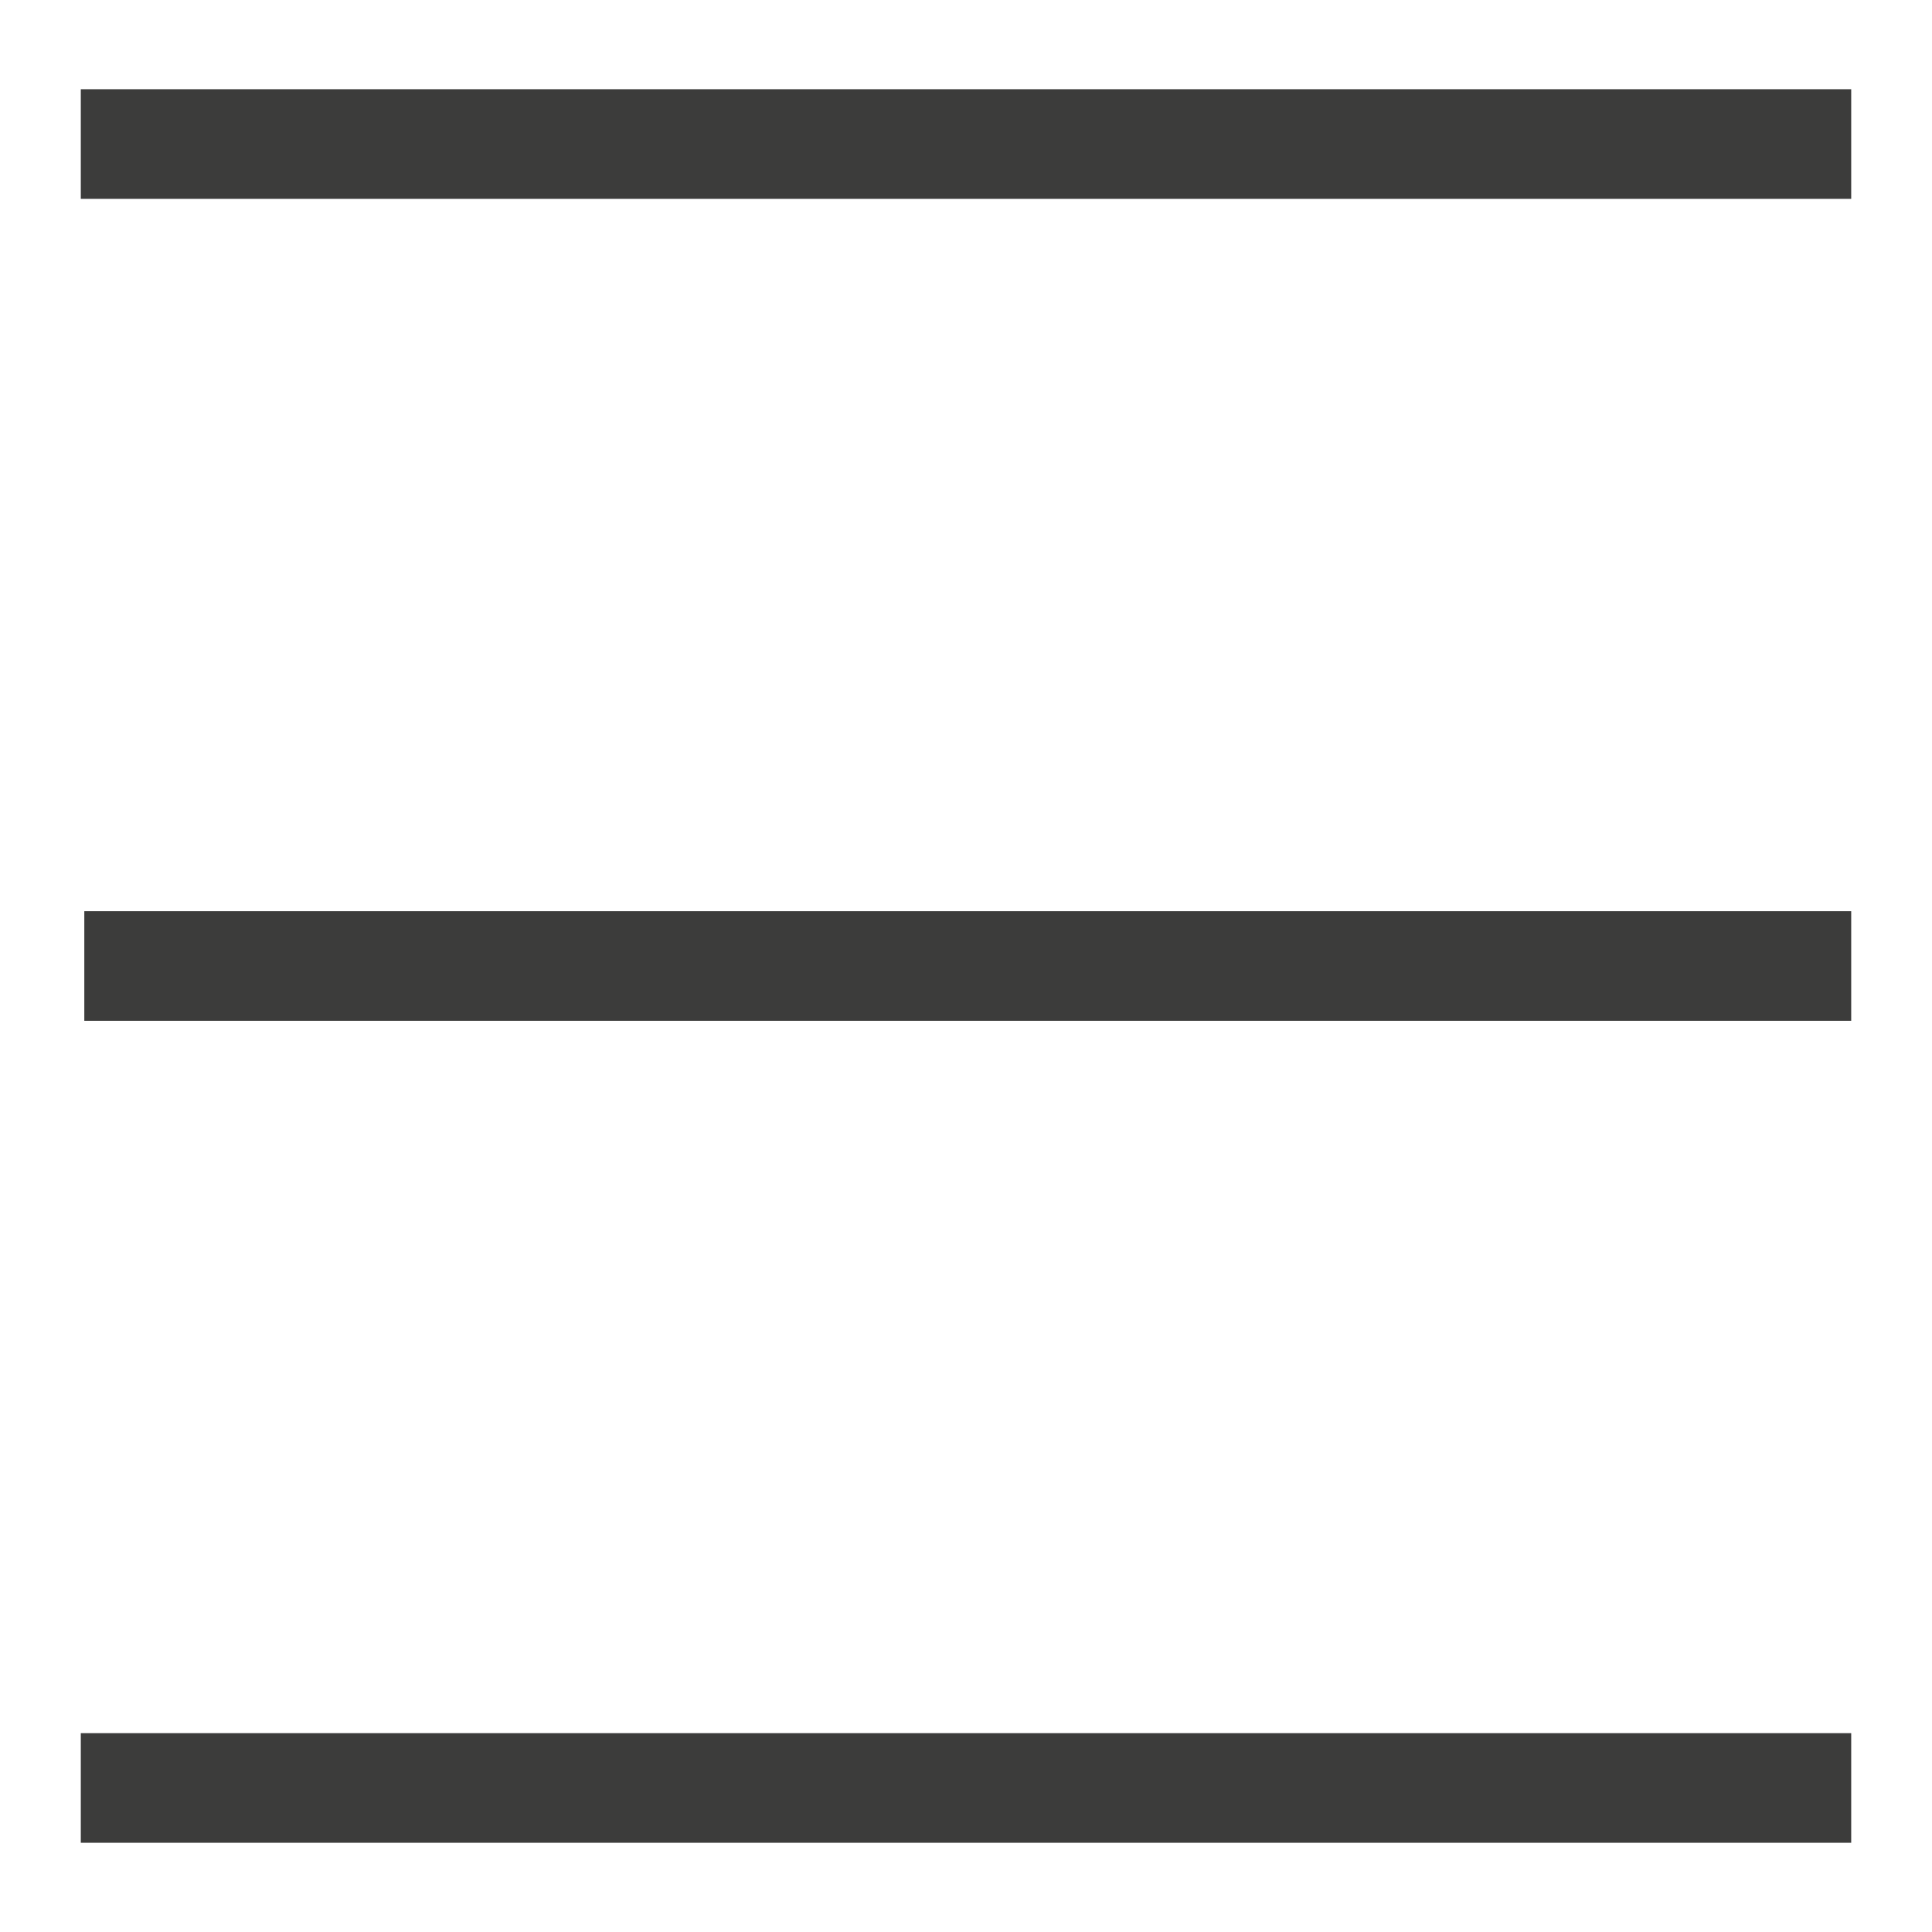
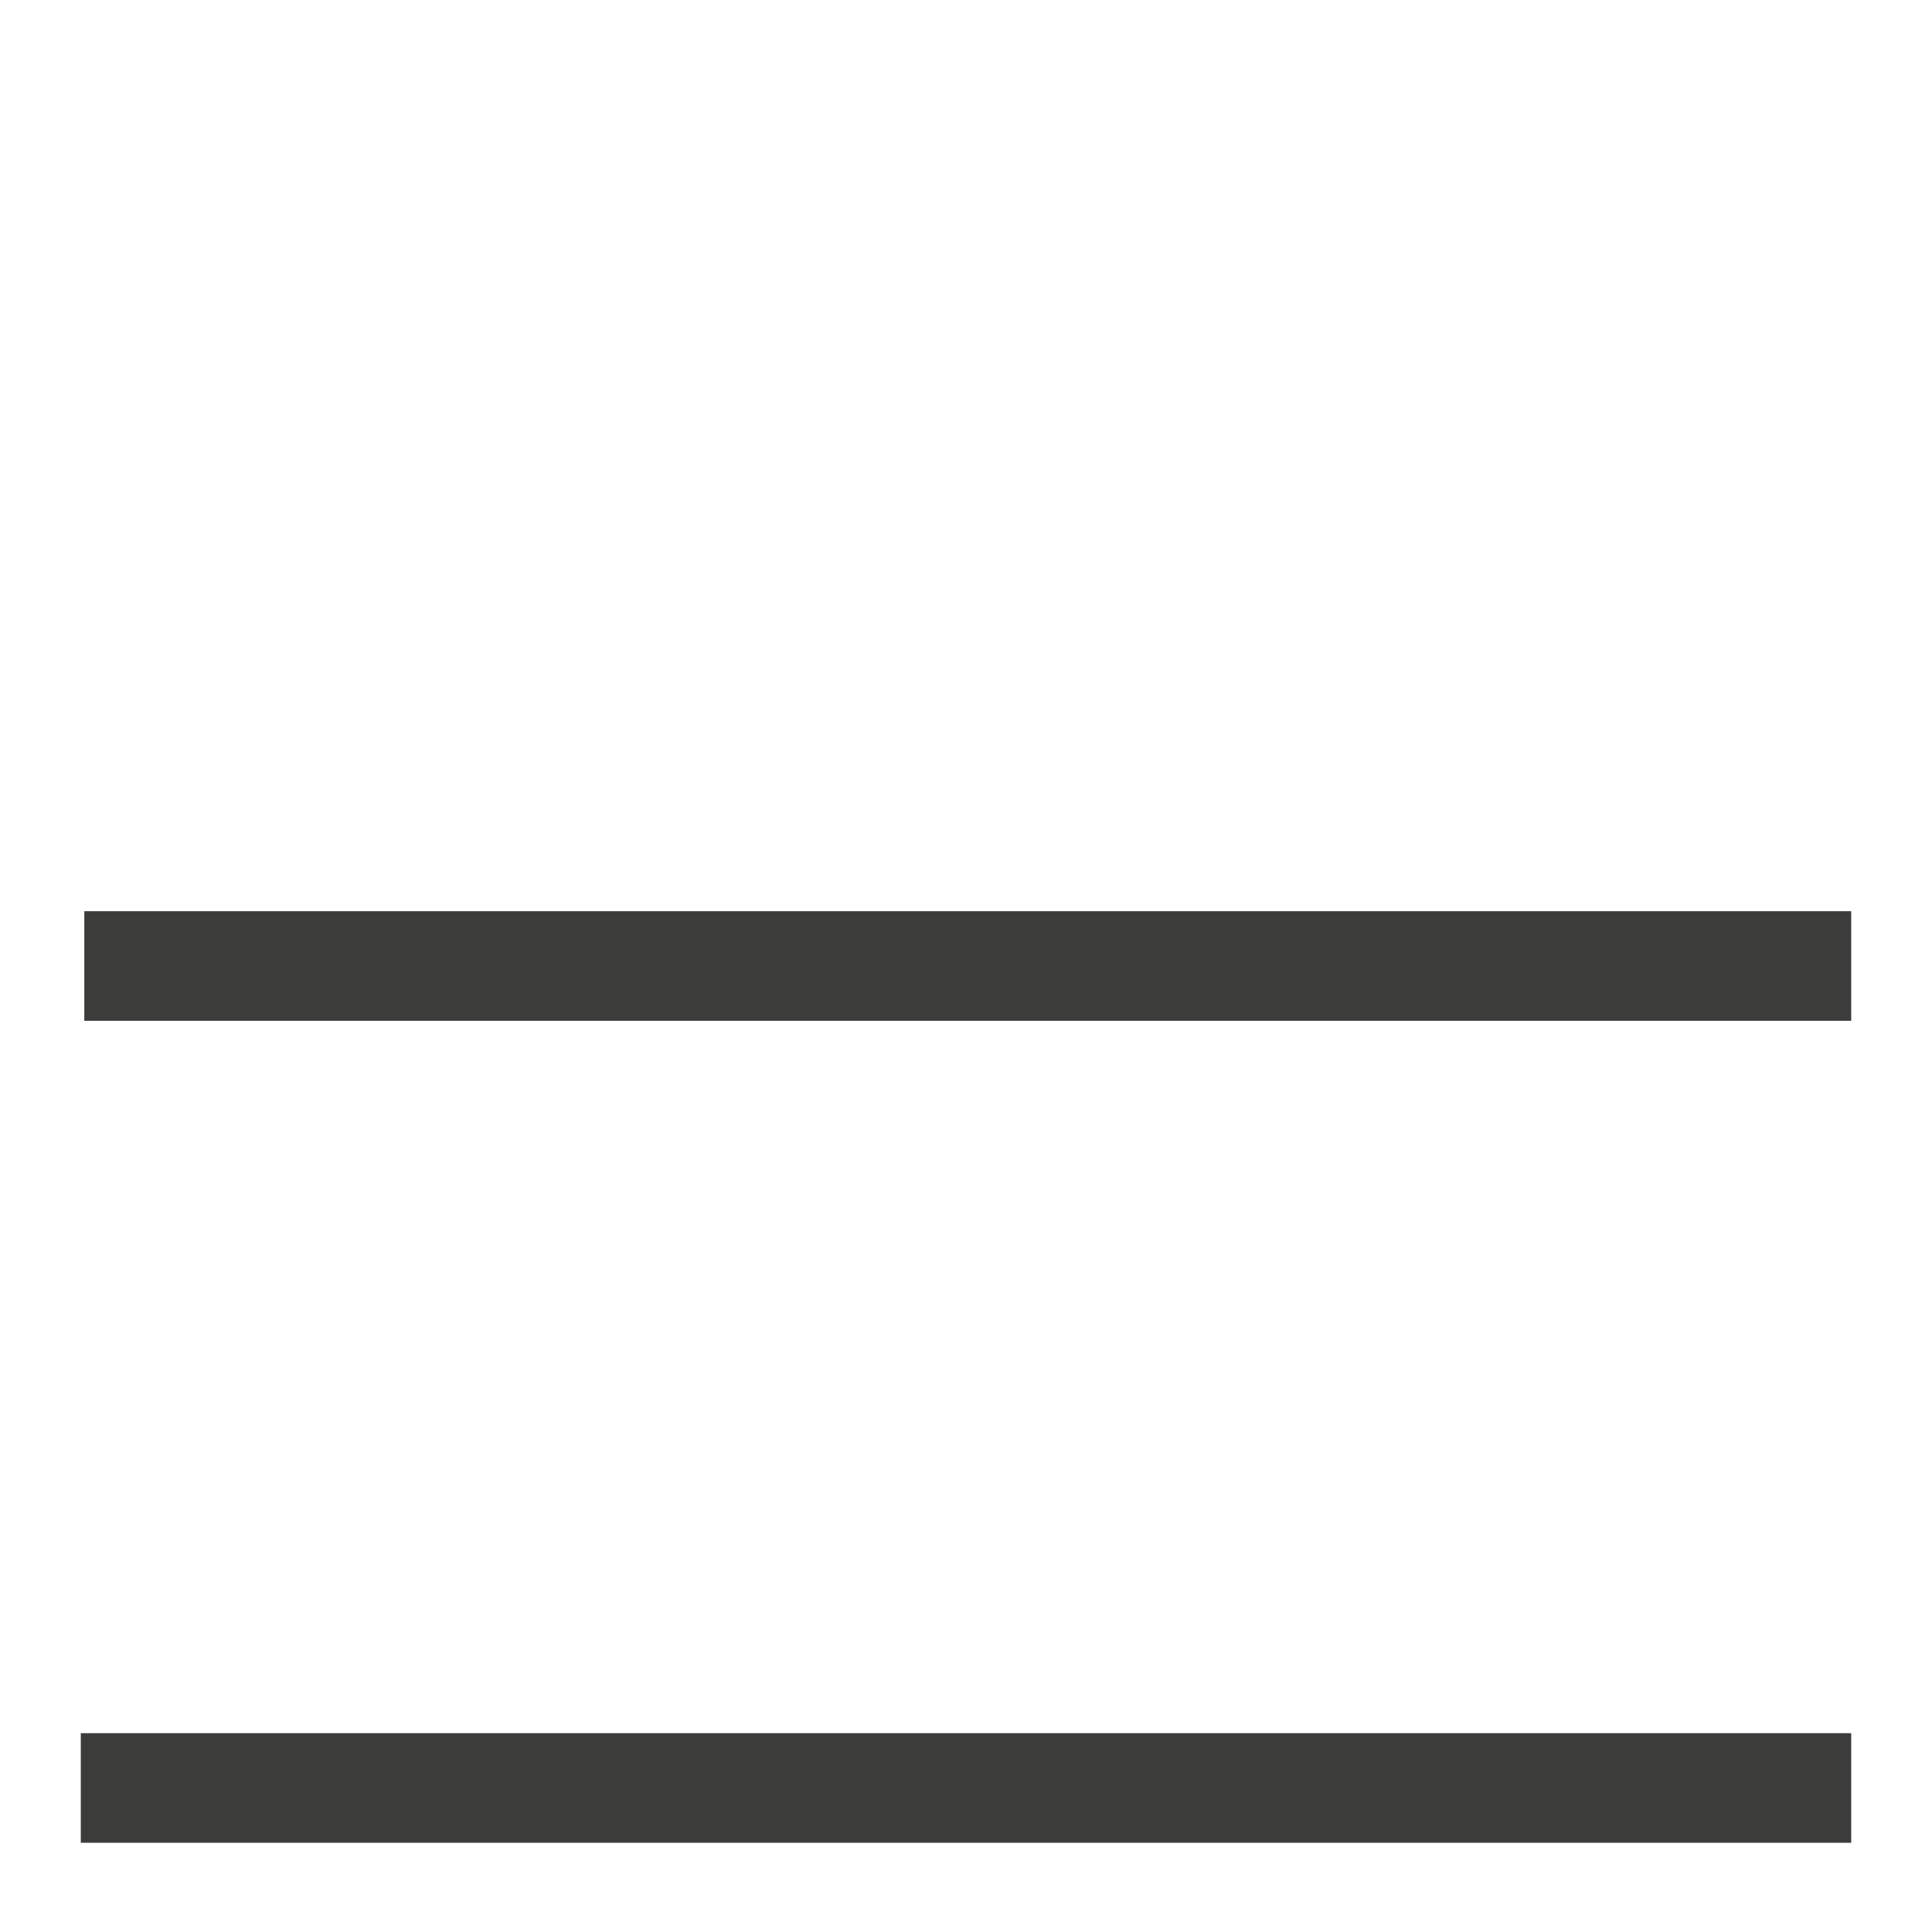
<svg xmlns="http://www.w3.org/2000/svg" version="1.1" id="Ebene_1" x="0px" y="0px" viewBox="0 0 55 55" style="enable-background:new 0 0 55 55;" xml:space="preserve">
  <style type="text/css">
	.st0{fill:none;stroke:#3C3C3B;stroke-width:3.12;}
</style>
  <g>
    <line class="st0" x1="2.4" y1="27.5" x2="52.7" y2="27.5" />
-     <line class="st0" x1="2.3" y1="4.1" x2="52.7" y2="4.1" />
    <line class="st0" x1="2.3" y1="50.9" x2="52.7" y2="50.9" />
  </g>
</svg>